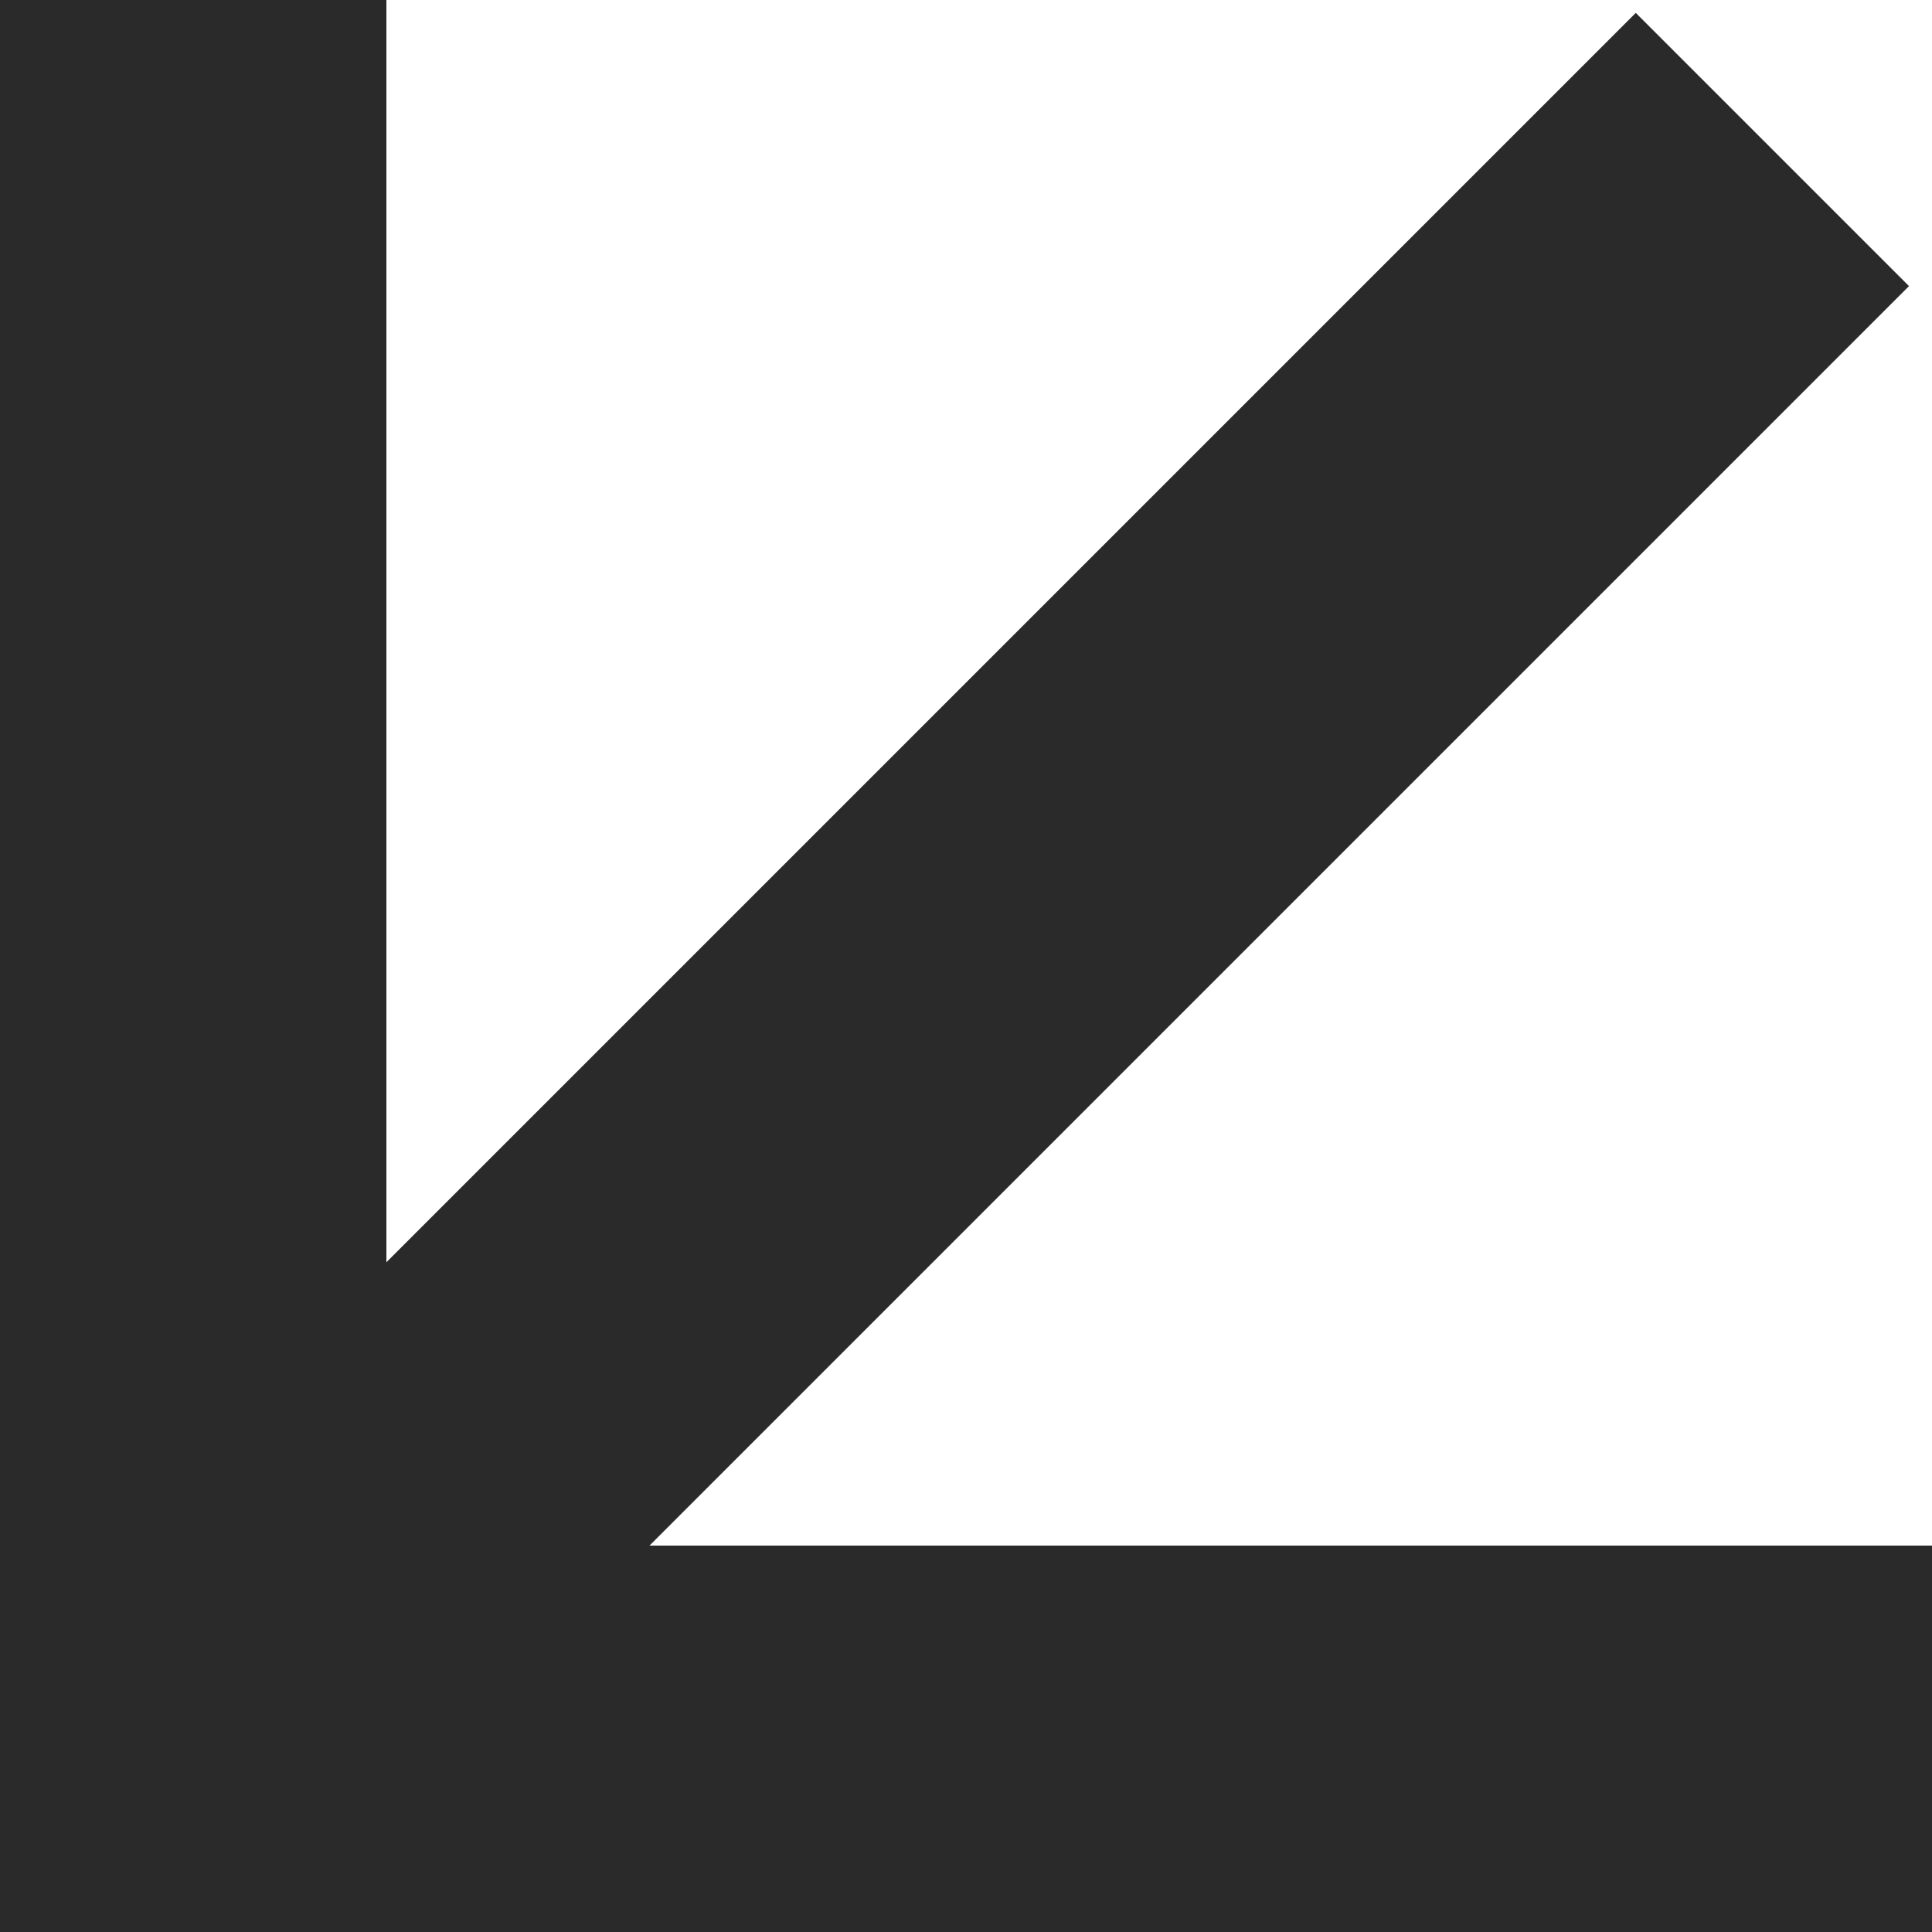
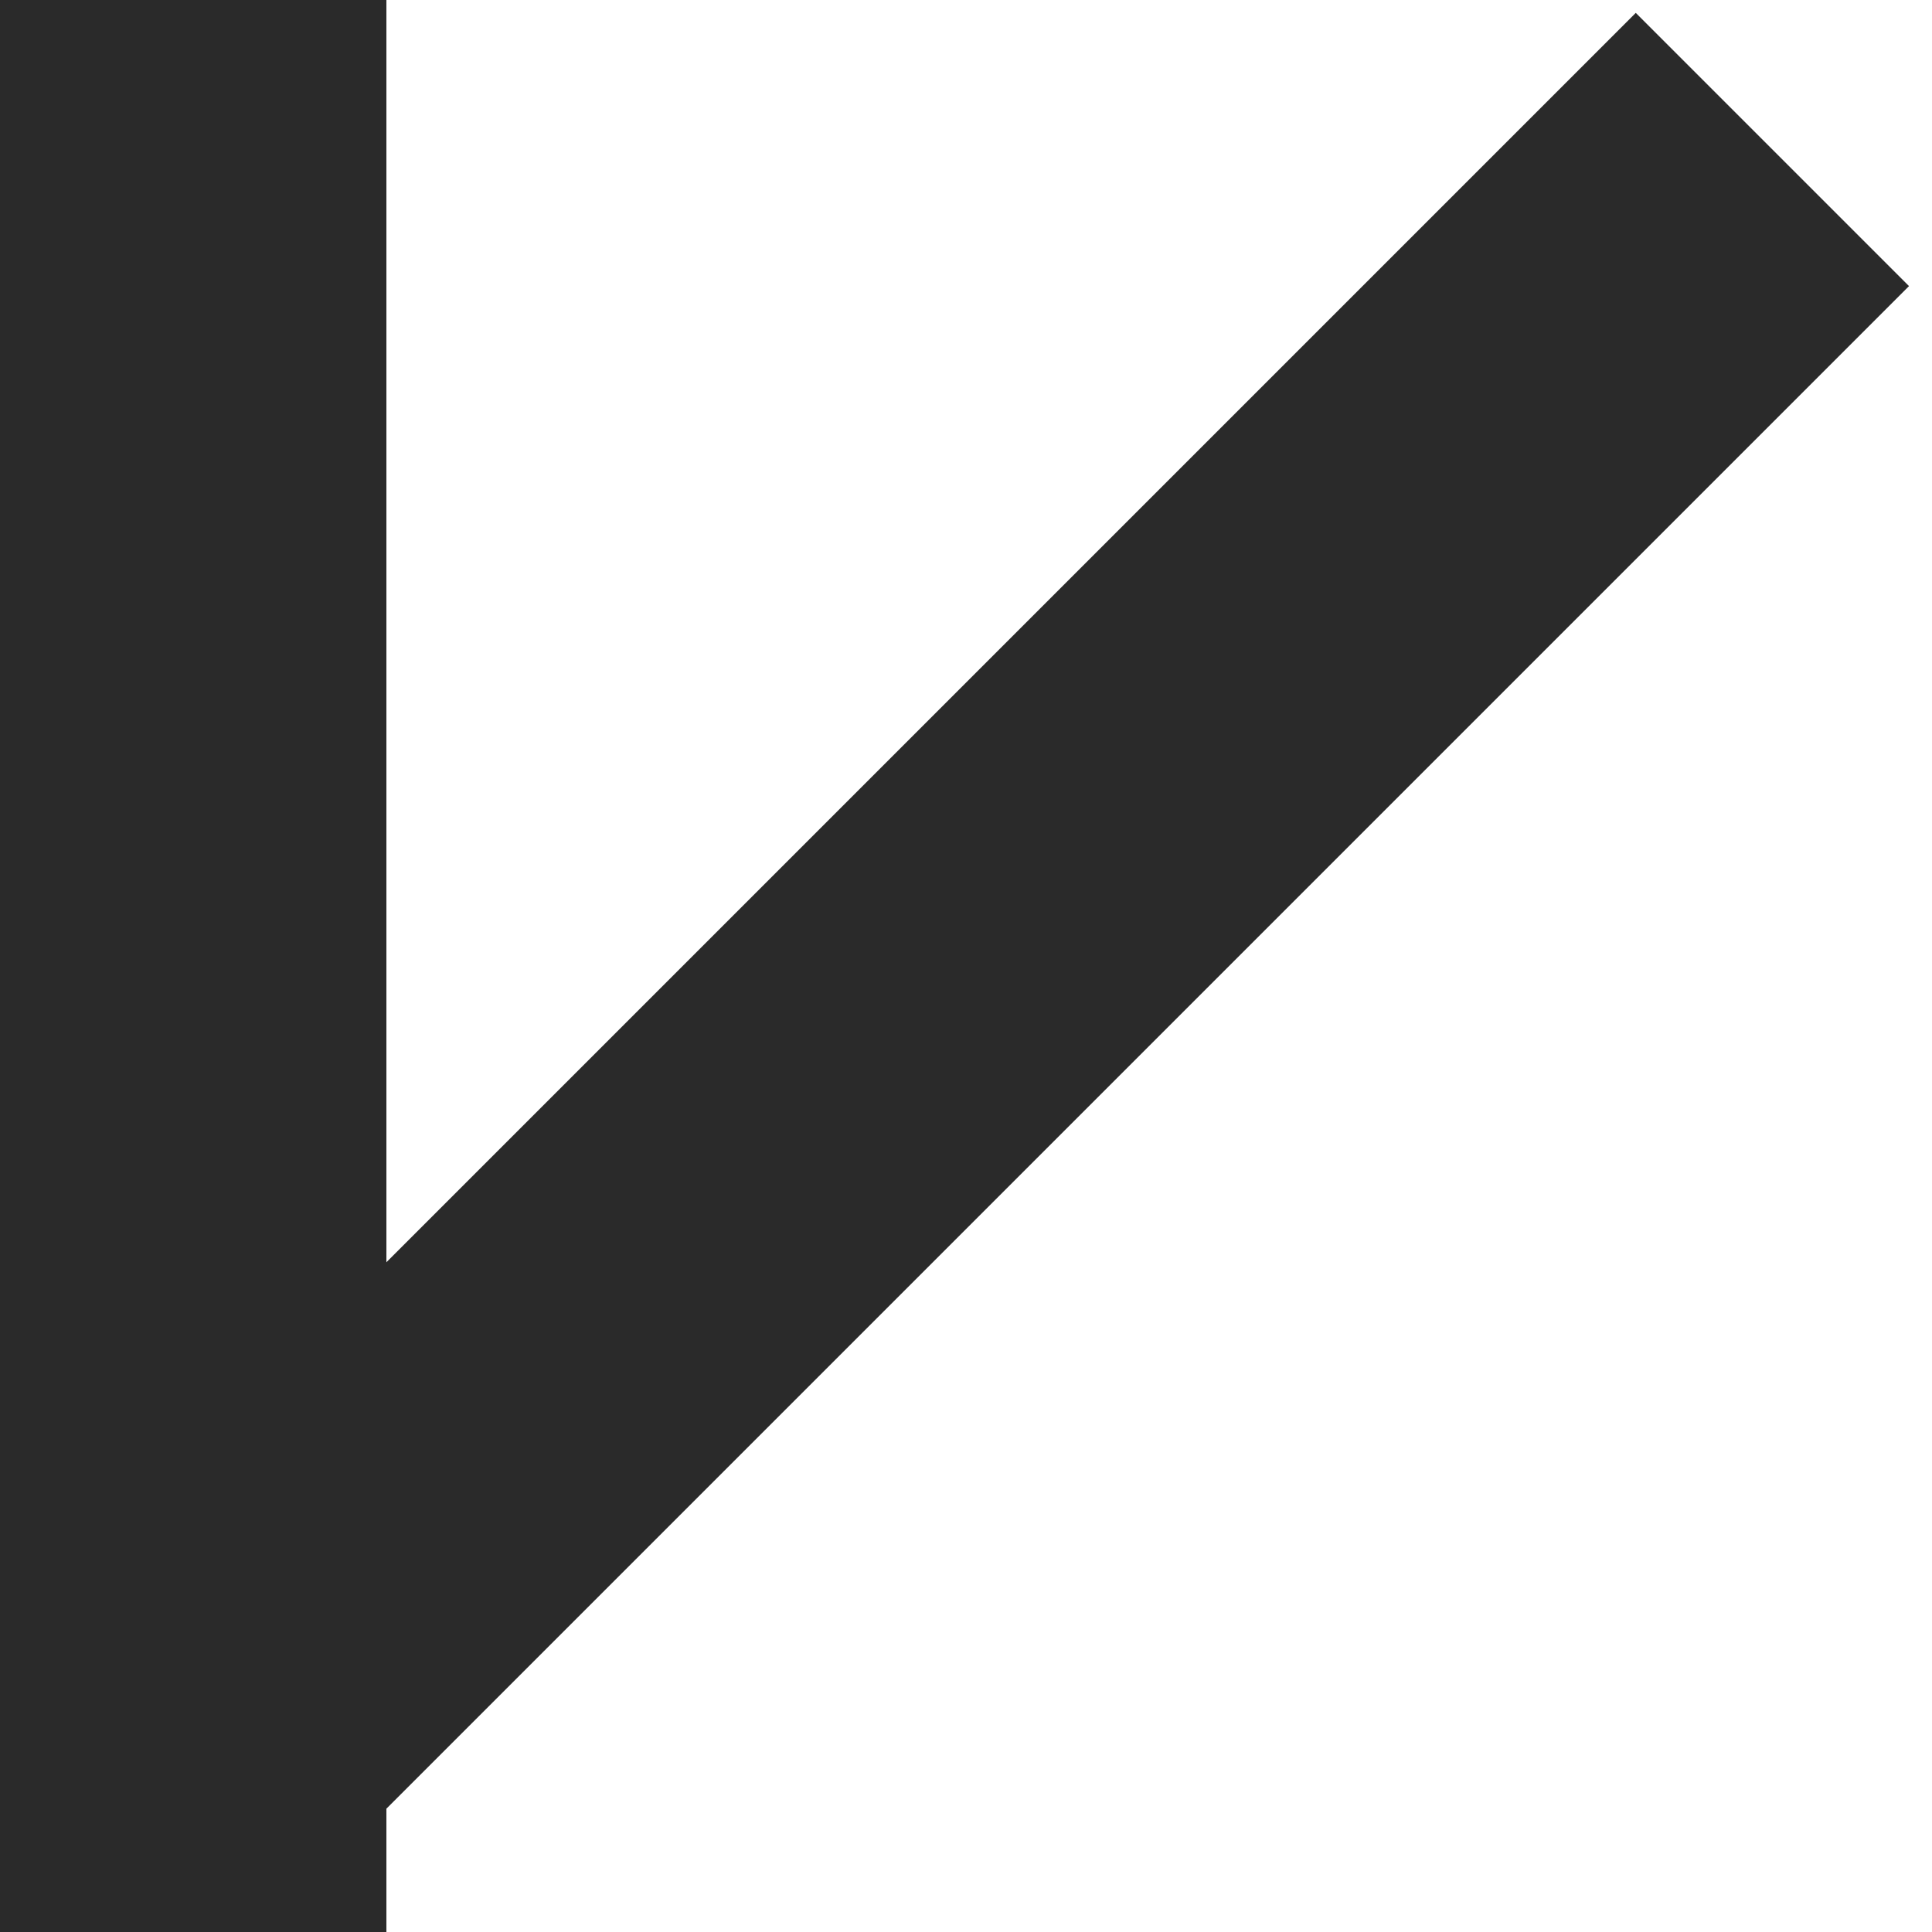
<svg xmlns="http://www.w3.org/2000/svg" width="150" height="150" viewBox="0 0 150 150" fill="none">
  <rect width="30" height="150" fill="#2A2A2A" />
  <rect x="127" y="1" width="30" height="169.638" transform="rotate(45 127 1)" fill="#2A2A2A" />
-   <rect x="150" y="120" width="30" height="150" transform="rotate(90 150 120)" fill="#2A2A2A" />
</svg>